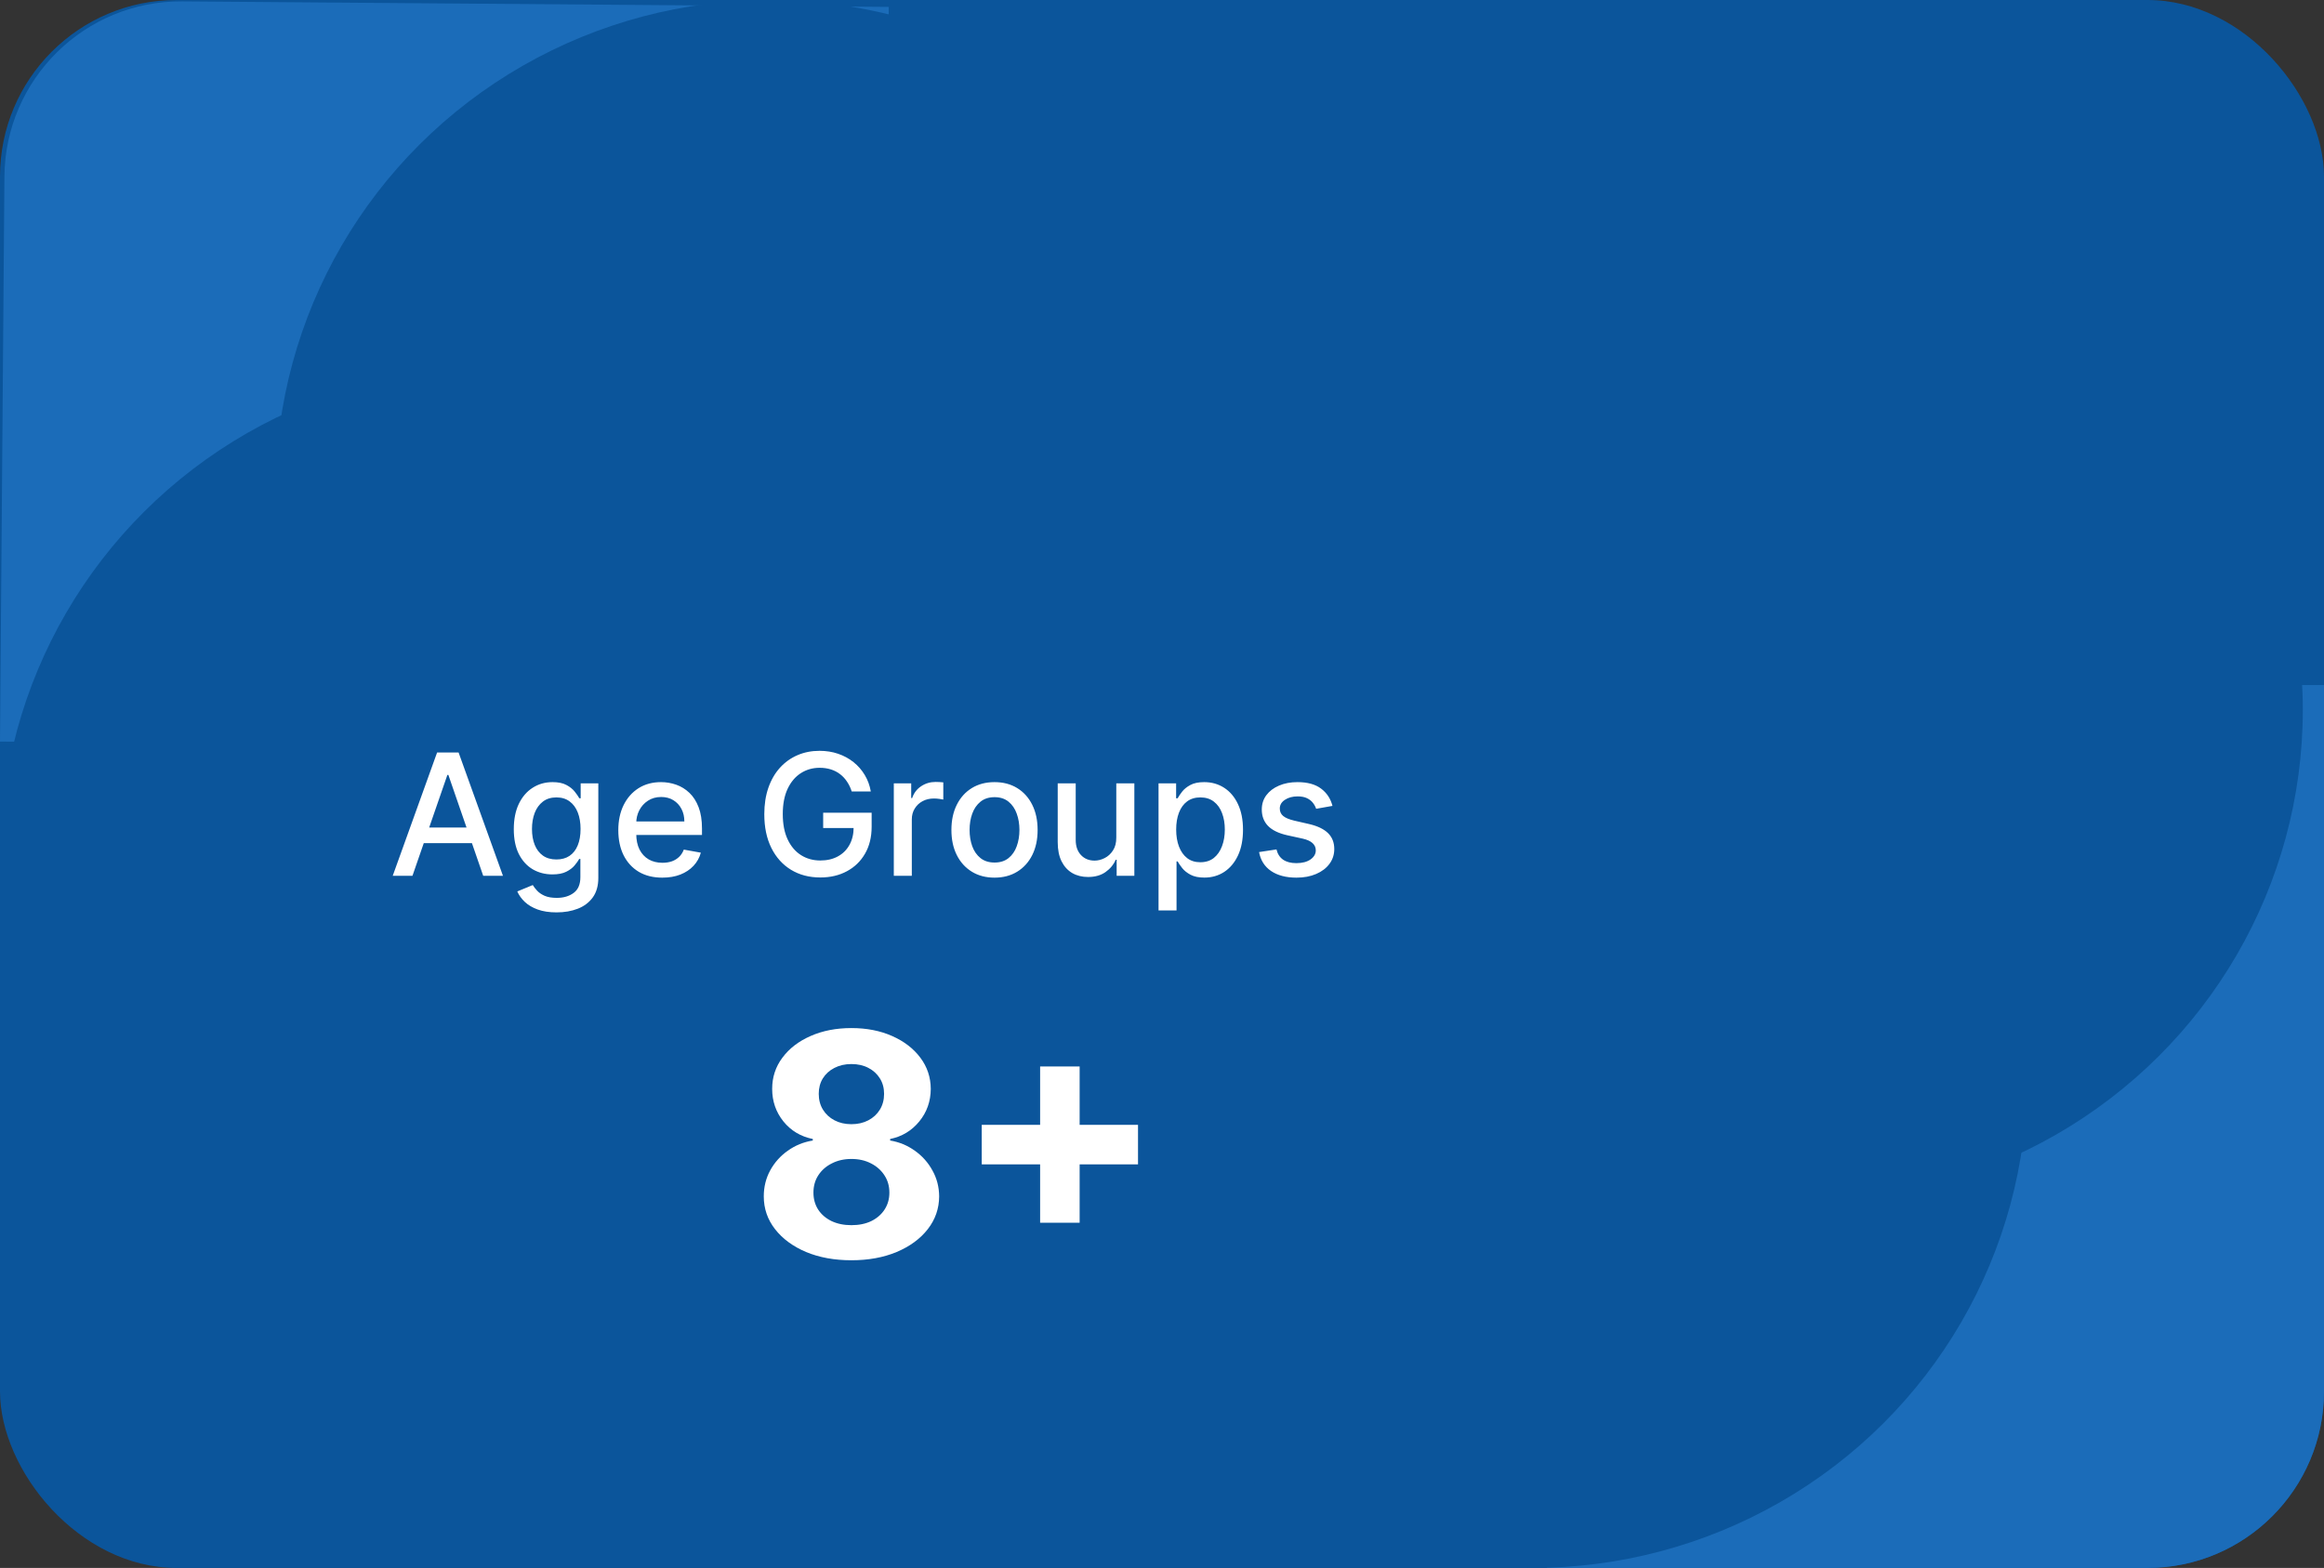
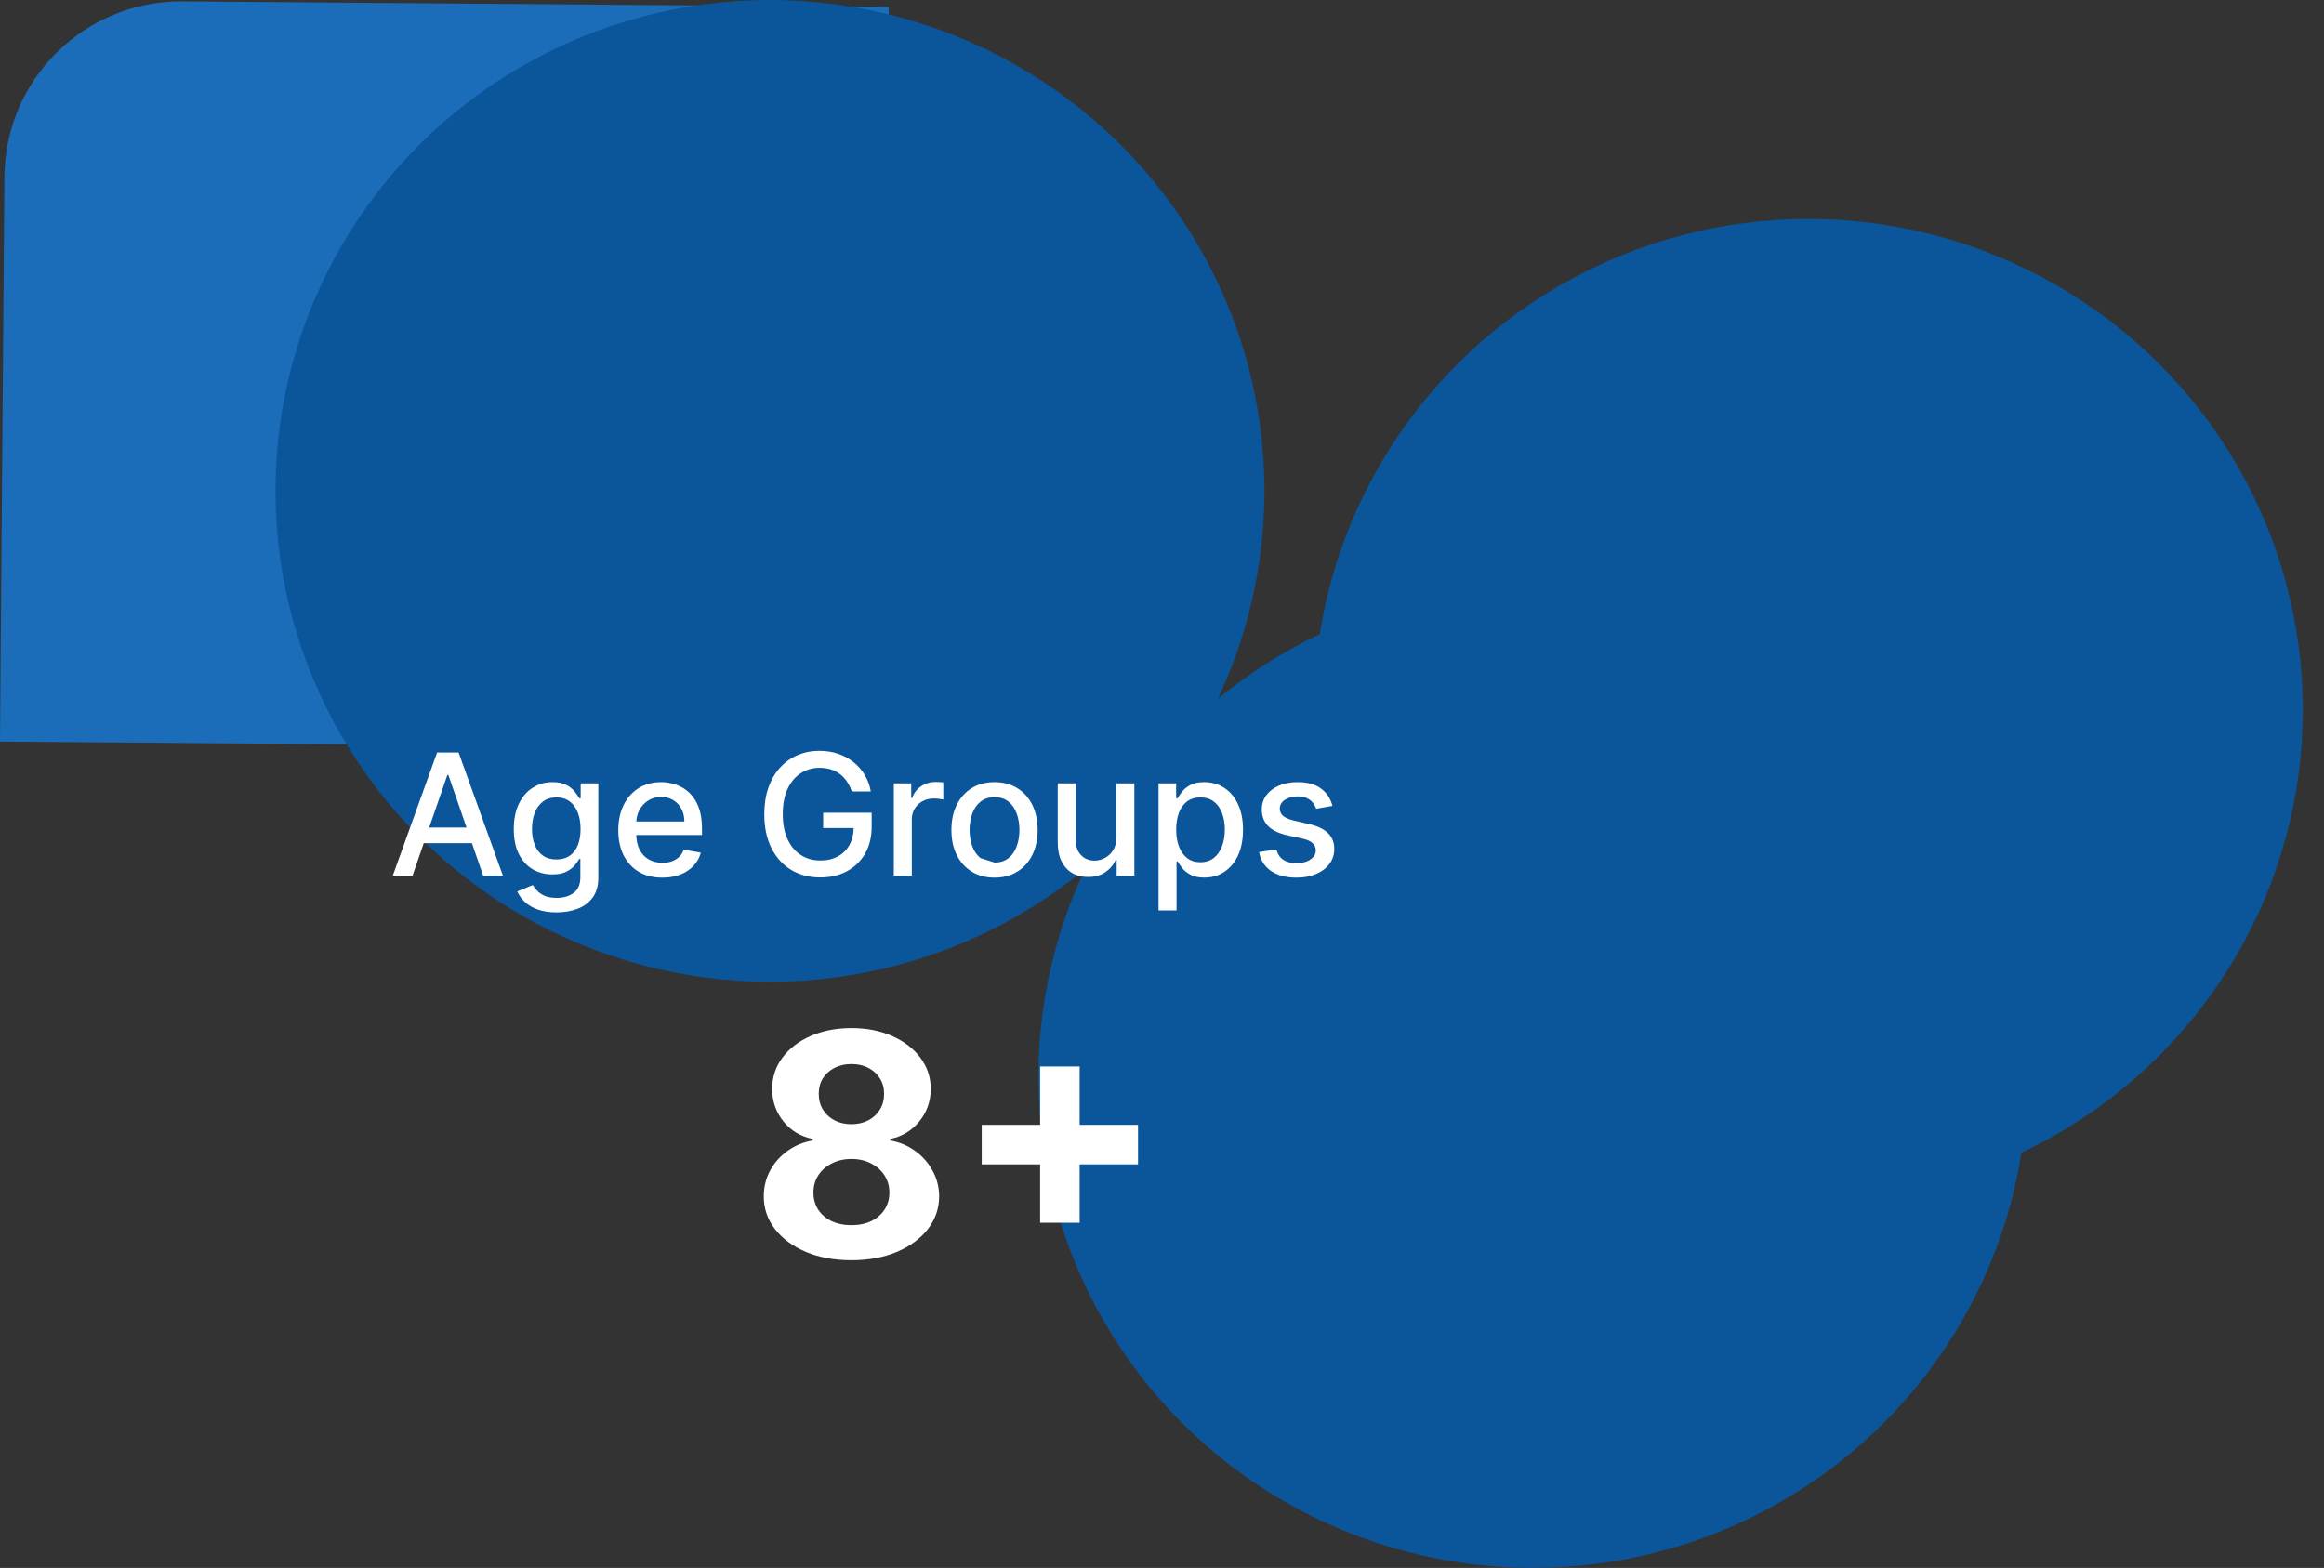
<svg xmlns="http://www.w3.org/2000/svg" width="329" height="222" viewBox="0 0 329 222" fill="none">
  <rect x="0" y="0" width="329" height="222" fill="#333333" stroke="none" />
-   <rect width="329" height="222" rx="25" fill="#0B559B" />
-   <path d="M219 97H329V197C329 210.807 317.807 222 304 222H219V97Z" fill="#1B6CB9" />
  <path d="M124.996 105.976L125.818 0.979L25.822 0.196C12.015 0.087 0.735 11.192 0.626 24.999L-6.9201e-05 104.997L124.996 105.976Z" fill="#1B6CB9" />
  <ellipse cx="217" cy="152.5" rx="70" ry="69.5" fill="#0B559B" />
  <ellipse cx="256" cy="100.5" rx="70" ry="69.5" fill="#0B559B" />
-   <ellipse cx="70" cy="121.5" rx="70" ry="69.5" fill="#0B559B" />
  <ellipse cx="109" cy="69.5" rx="70" ry="69.5" fill="#0B559B" />
  <path d="M120.531 178.437C118.125 178.437 115.984 178.047 114.109 177.266C112.245 176.474 110.781 175.396 109.719 174.031C108.656 172.667 108.125 171.12 108.125 169.391C108.125 168.057 108.427 166.833 109.031 165.719C109.646 164.594 110.479 163.661 111.531 162.922C112.583 162.172 113.76 161.693 115.063 161.484V161.266C113.354 160.922 111.969 160.094 110.906 158.781C109.844 157.458 109.313 155.922 109.313 154.172C109.313 152.516 109.797 151.042 110.766 149.75C111.734 148.448 113.063 147.427 114.75 146.687C116.448 145.937 118.375 145.562 120.531 145.562C122.688 145.562 124.609 145.937 126.297 146.687C127.995 147.437 129.328 148.464 130.297 149.766C131.266 151.057 131.755 152.526 131.766 154.172C131.755 155.932 131.214 157.469 130.141 158.781C129.068 160.094 127.693 160.922 126.016 161.266V161.484C127.297 161.693 128.458 162.172 129.5 162.922C130.552 163.661 131.385 164.594 132 165.719C132.625 166.833 132.943 168.057 132.953 169.391C132.943 171.12 132.406 172.667 131.344 174.031C130.281 175.396 128.813 176.474 126.938 177.266C125.073 178.047 122.938 178.437 120.531 178.437ZM120.531 173.469C121.604 173.469 122.542 173.276 123.344 172.891C124.146 172.495 124.771 171.953 125.219 171.266C125.677 170.568 125.906 169.766 125.906 168.859C125.906 167.932 125.672 167.115 125.203 166.406C124.734 165.688 124.099 165.125 123.297 164.719C122.495 164.302 121.573 164.094 120.531 164.094C119.5 164.094 118.578 164.302 117.766 164.719C116.953 165.125 116.313 165.688 115.844 166.406C115.385 167.115 115.156 167.932 115.156 168.859C115.156 169.766 115.38 170.568 115.828 171.266C116.276 171.953 116.906 172.495 117.719 172.891C118.531 173.276 119.469 173.469 120.531 173.469ZM120.531 159.172C121.427 159.172 122.224 158.99 122.922 158.625C123.62 158.26 124.167 157.755 124.562 157.109C124.958 156.464 125.156 155.719 125.156 154.875C125.156 154.042 124.958 153.312 124.562 152.687C124.167 152.052 123.625 151.557 122.938 151.203C122.25 150.839 121.448 150.656 120.531 150.656C119.625 150.656 118.823 150.839 118.125 151.203C117.427 151.557 116.88 152.052 116.484 152.687C116.099 153.312 115.906 154.042 115.906 154.875C115.906 155.719 116.104 156.464 116.5 157.109C116.896 157.755 117.443 158.26 118.141 158.625C118.839 158.99 119.635 159.172 120.531 159.172ZM147.246 173.125V151H152.84V173.125H147.246ZM138.98 164.859V159.266H161.105V164.859H138.98Z" fill="white" />
-   <path d="M58.392 124H55.597L61.878 106.545H64.921L71.202 124H68.406L63.472 109.716H63.335L58.392 124ZM58.861 117.165H67.929V119.381H58.861V117.165ZM78.796 129.182C77.756 129.182 76.861 129.045 76.111 128.773C75.367 128.5 74.758 128.139 74.287 127.69C73.815 127.241 73.463 126.75 73.23 126.216L75.421 125.312C75.574 125.562 75.778 125.827 76.034 126.105C76.296 126.389 76.648 126.631 77.091 126.83C77.54 127.028 78.117 127.128 78.821 127.128C79.787 127.128 80.585 126.892 81.216 126.42C81.847 125.955 82.162 125.21 82.162 124.188V121.614H82C81.847 121.892 81.625 122.202 81.335 122.543C81.051 122.884 80.659 123.179 80.159 123.429C79.659 123.679 79.008 123.804 78.207 123.804C77.173 123.804 76.242 123.562 75.412 123.08C74.588 122.591 73.935 121.872 73.452 120.923C72.974 119.969 72.736 118.795 72.736 117.403C72.736 116.011 72.972 114.818 73.443 113.824C73.921 112.83 74.574 112.068 75.403 111.54C76.233 111.006 77.173 110.739 78.224 110.739C79.037 110.739 79.693 110.875 80.193 111.148C80.693 111.415 81.082 111.727 81.361 112.085C81.645 112.443 81.864 112.759 82.017 113.031H82.204V110.909H84.702V124.29C84.702 125.415 84.44 126.338 83.918 127.06C83.395 127.781 82.688 128.315 81.796 128.662C80.909 129.009 79.909 129.182 78.796 129.182ZM78.77 121.69C79.503 121.69 80.122 121.52 80.628 121.179C81.139 120.832 81.526 120.338 81.787 119.696C82.054 119.048 82.188 118.273 82.188 117.369C82.188 116.489 82.057 115.713 81.796 115.043C81.534 114.372 81.151 113.849 80.645 113.474C80.139 113.094 79.514 112.903 78.77 112.903C78.003 112.903 77.364 113.102 76.852 113.5C76.341 113.892 75.954 114.426 75.693 115.102C75.438 115.778 75.31 116.534 75.31 117.369C75.31 118.227 75.44 118.98 75.702 119.628C75.963 120.276 76.349 120.781 76.861 121.145C77.378 121.509 78.014 121.69 78.77 121.69ZM93.761 124.264C92.472 124.264 91.361 123.989 90.429 123.438C89.503 122.881 88.787 122.099 88.281 121.094C87.781 120.082 87.531 118.898 87.531 117.54C87.531 116.199 87.781 115.017 88.281 113.994C88.787 112.972 89.492 112.173 90.395 111.599C91.304 111.026 92.367 110.739 93.582 110.739C94.321 110.739 95.037 110.861 95.73 111.105C96.423 111.349 97.046 111.733 97.597 112.256C98.148 112.778 98.582 113.457 98.901 114.293C99.219 115.122 99.378 116.131 99.378 117.318V118.222H88.972V116.312H96.881C96.881 115.642 96.744 115.048 96.472 114.531C96.199 114.009 95.815 113.597 95.321 113.295C94.832 112.994 94.258 112.844 93.599 112.844C92.883 112.844 92.258 113.02 91.724 113.372C91.196 113.719 90.787 114.173 90.497 114.736C90.213 115.293 90.071 115.898 90.071 116.551V118.043C90.071 118.918 90.224 119.662 90.531 120.276C90.844 120.889 91.278 121.358 91.835 121.682C92.392 122 93.043 122.159 93.787 122.159C94.27 122.159 94.71 122.091 95.108 121.955C95.506 121.812 95.849 121.602 96.139 121.324C96.429 121.045 96.651 120.702 96.804 120.293L99.216 120.727C99.023 121.437 98.676 122.06 98.176 122.594C97.682 123.122 97.06 123.534 96.31 123.83C95.565 124.119 94.716 124.264 93.761 124.264ZM120.574 112.06C120.409 111.543 120.188 111.08 119.909 110.67C119.636 110.256 119.31 109.903 118.929 109.614C118.548 109.318 118.114 109.094 117.625 108.94C117.142 108.787 116.611 108.71 116.031 108.71C115.048 108.71 114.162 108.963 113.372 109.469C112.582 109.974 111.957 110.716 111.497 111.693C111.043 112.665 110.815 113.855 110.815 115.264C110.815 116.679 111.045 117.875 111.506 118.852C111.966 119.83 112.597 120.571 113.398 121.077C114.199 121.582 115.111 121.835 116.134 121.835C117.082 121.835 117.909 121.642 118.614 121.256C119.324 120.869 119.872 120.324 120.259 119.619C120.651 118.909 120.847 118.074 120.847 117.114L121.528 117.241H116.534V115.068H123.395V117.054C123.395 118.52 123.082 119.793 122.457 120.872C121.838 121.946 120.98 122.776 119.884 123.361C118.793 123.946 117.543 124.239 116.134 124.239C114.554 124.239 113.168 123.875 111.974 123.148C110.787 122.42 109.861 121.389 109.196 120.054C108.531 118.713 108.199 117.122 108.199 115.281C108.199 113.889 108.392 112.639 108.778 111.531C109.165 110.423 109.707 109.483 110.406 108.71C111.111 107.932 111.938 107.338 112.886 106.929C113.841 106.514 114.884 106.307 116.014 106.307C116.957 106.307 117.835 106.446 118.648 106.724C119.466 107.003 120.193 107.398 120.83 107.909C121.472 108.42 122.003 109.028 122.423 109.733C122.844 110.432 123.128 111.207 123.276 112.06H120.574ZM126.533 124V110.909H128.996V112.989H129.133C129.371 112.284 129.792 111.73 130.394 111.327C131.002 110.918 131.69 110.713 132.457 110.713C132.616 110.713 132.803 110.719 133.019 110.73C133.241 110.741 133.414 110.756 133.539 110.773V113.21C133.437 113.182 133.255 113.151 132.994 113.116C132.732 113.077 132.471 113.057 132.21 113.057C131.607 113.057 131.07 113.185 130.599 113.44C130.133 113.69 129.763 114.04 129.491 114.489C129.218 114.932 129.082 115.437 129.082 116.006V124H126.533ZM140.79 124.264C139.563 124.264 138.491 123.983 137.577 123.42C136.662 122.858 135.952 122.071 135.446 121.06C134.94 120.048 134.688 118.866 134.688 117.514C134.688 116.156 134.94 114.969 135.446 113.952C135.952 112.935 136.662 112.145 137.577 111.582C138.491 111.02 139.563 110.739 140.79 110.739C142.017 110.739 143.088 111.02 144.003 111.582C144.918 112.145 145.628 112.935 146.134 113.952C146.639 114.969 146.892 116.156 146.892 117.514C146.892 118.866 146.639 120.048 146.134 121.06C145.628 122.071 144.918 122.858 144.003 123.42C143.088 123.983 142.017 124.264 140.79 124.264ZM140.798 122.125C141.594 122.125 142.253 121.915 142.776 121.494C143.298 121.074 143.685 120.514 143.935 119.815C144.19 119.116 144.318 118.347 144.318 117.506C144.318 116.67 144.19 115.903 143.935 115.205C143.685 114.5 143.298 113.935 142.776 113.509C142.253 113.082 141.594 112.869 140.798 112.869C139.997 112.869 139.332 113.082 138.804 113.509C138.281 113.935 137.892 114.5 137.636 115.205C137.386 115.903 137.261 116.67 137.261 117.506C137.261 118.347 137.386 119.116 137.636 119.815C137.892 120.514 138.281 121.074 138.804 121.494C139.332 121.915 139.997 122.125 140.798 122.125ZM158.029 118.571V110.909H160.586V124H158.08V121.733H157.944C157.643 122.432 157.16 123.014 156.495 123.48C155.836 123.94 155.015 124.17 154.032 124.17C153.191 124.17 152.447 123.986 151.799 123.616C151.157 123.241 150.651 122.688 150.282 121.955C149.918 121.222 149.737 120.315 149.737 119.236V110.909H152.285V118.929C152.285 119.821 152.532 120.531 153.026 121.06C153.521 121.588 154.163 121.852 154.952 121.852C155.43 121.852 155.904 121.733 156.376 121.494C156.853 121.256 157.248 120.895 157.56 120.412C157.879 119.929 158.035 119.315 158.029 118.571ZM164.01 128.909V110.909H166.499V113.031H166.712C166.859 112.759 167.072 112.443 167.351 112.085C167.629 111.727 168.016 111.415 168.51 111.148C169.004 110.875 169.658 110.739 170.47 110.739C171.527 110.739 172.47 111.006 173.3 111.54C174.129 112.074 174.78 112.844 175.251 113.849C175.729 114.855 175.967 116.065 175.967 117.48C175.967 118.895 175.732 120.108 175.26 121.119C174.788 122.125 174.141 122.901 173.317 123.446C172.493 123.986 171.553 124.256 170.496 124.256C169.7 124.256 169.05 124.122 168.544 123.855C168.044 123.588 167.652 123.276 167.368 122.918C167.084 122.56 166.865 122.241 166.712 121.963H166.558V128.909H164.01ZM166.507 117.455C166.507 118.375 166.641 119.182 166.908 119.875C167.175 120.568 167.561 121.111 168.067 121.503C168.572 121.889 169.192 122.082 169.925 122.082C170.686 122.082 171.322 121.881 171.834 121.477C172.345 121.068 172.732 120.514 172.993 119.815C173.26 119.116 173.393 118.33 173.393 117.455C173.393 116.591 173.263 115.815 173.001 115.128C172.746 114.44 172.359 113.898 171.842 113.5C171.331 113.102 170.692 112.903 169.925 112.903C169.186 112.903 168.561 113.094 168.05 113.474C167.544 113.855 167.161 114.386 166.899 115.068C166.638 115.75 166.507 116.545 166.507 117.455ZM188.632 114.105L186.322 114.514C186.226 114.219 186.072 113.937 185.862 113.67C185.658 113.403 185.379 113.185 185.027 113.014C184.675 112.844 184.234 112.759 183.706 112.759C182.984 112.759 182.382 112.92 181.899 113.244C181.416 113.562 181.175 113.974 181.175 114.48C181.175 114.918 181.337 115.27 181.661 115.537C181.984 115.804 182.507 116.023 183.229 116.193L185.308 116.67C186.513 116.949 187.411 117.378 188.001 117.957C188.592 118.537 188.888 119.29 188.888 120.216C188.888 121 188.661 121.699 188.206 122.312C187.757 122.92 187.129 123.398 186.322 123.744C185.521 124.091 184.592 124.264 183.536 124.264C182.07 124.264 180.874 123.952 179.947 123.327C179.021 122.696 178.453 121.801 178.243 120.642L180.706 120.267C180.859 120.909 181.175 121.395 181.652 121.724C182.129 122.048 182.751 122.21 183.518 122.21C184.354 122.21 185.021 122.037 185.521 121.69C186.021 121.338 186.271 120.909 186.271 120.403C186.271 119.994 186.118 119.651 185.811 119.372C185.51 119.094 185.047 118.884 184.422 118.741L182.206 118.256C180.984 117.977 180.081 117.534 179.496 116.926C178.916 116.318 178.626 115.548 178.626 114.616C178.626 113.844 178.842 113.168 179.274 112.588C179.706 112.009 180.303 111.557 181.064 111.233C181.825 110.903 182.697 110.739 183.68 110.739C185.095 110.739 186.209 111.045 187.021 111.659C187.834 112.267 188.371 113.082 188.632 114.105Z" fill="white" />
+   <path d="M58.392 124H55.597L61.878 106.545H64.921L71.202 124H68.406L63.472 109.716H63.335L58.392 124ZM58.861 117.165H67.929V119.381H58.861V117.165ZM78.796 129.182C77.756 129.182 76.861 129.045 76.111 128.773C75.367 128.5 74.758 128.139 74.287 127.69C73.815 127.241 73.463 126.75 73.23 126.216L75.421 125.312C75.574 125.562 75.778 125.827 76.034 126.105C76.296 126.389 76.648 126.631 77.091 126.83C77.54 127.028 78.117 127.128 78.821 127.128C79.787 127.128 80.585 126.892 81.216 126.42C81.847 125.955 82.162 125.21 82.162 124.188V121.614H82C81.847 121.892 81.625 122.202 81.335 122.543C81.051 122.884 80.659 123.179 80.159 123.429C79.659 123.679 79.008 123.804 78.207 123.804C77.173 123.804 76.242 123.562 75.412 123.08C74.588 122.591 73.935 121.872 73.452 120.923C72.974 119.969 72.736 118.795 72.736 117.403C72.736 116.011 72.972 114.818 73.443 113.824C73.921 112.83 74.574 112.068 75.403 111.54C76.233 111.006 77.173 110.739 78.224 110.739C79.037 110.739 79.693 110.875 80.193 111.148C80.693 111.415 81.082 111.727 81.361 112.085C81.645 112.443 81.864 112.759 82.017 113.031H82.204V110.909H84.702V124.29C84.702 125.415 84.44 126.338 83.918 127.06C83.395 127.781 82.688 128.315 81.796 128.662C80.909 129.009 79.909 129.182 78.796 129.182ZM78.77 121.69C79.503 121.69 80.122 121.52 80.628 121.179C81.139 120.832 81.526 120.338 81.787 119.696C82.054 119.048 82.188 118.273 82.188 117.369C82.188 116.489 82.057 115.713 81.796 115.043C81.534 114.372 81.151 113.849 80.645 113.474C80.139 113.094 79.514 112.903 78.77 112.903C78.003 112.903 77.364 113.102 76.852 113.5C76.341 113.892 75.954 114.426 75.693 115.102C75.438 115.778 75.31 116.534 75.31 117.369C75.31 118.227 75.44 118.98 75.702 119.628C75.963 120.276 76.349 120.781 76.861 121.145C77.378 121.509 78.014 121.69 78.77 121.69ZM93.761 124.264C92.472 124.264 91.361 123.989 90.429 123.438C89.503 122.881 88.787 122.099 88.281 121.094C87.781 120.082 87.531 118.898 87.531 117.54C87.531 116.199 87.781 115.017 88.281 113.994C88.787 112.972 89.492 112.173 90.395 111.599C91.304 111.026 92.367 110.739 93.582 110.739C94.321 110.739 95.037 110.861 95.73 111.105C96.423 111.349 97.046 111.733 97.597 112.256C98.148 112.778 98.582 113.457 98.901 114.293C99.219 115.122 99.378 116.131 99.378 117.318V118.222H88.972V116.312H96.881C96.881 115.642 96.744 115.048 96.472 114.531C96.199 114.009 95.815 113.597 95.321 113.295C94.832 112.994 94.258 112.844 93.599 112.844C92.883 112.844 92.258 113.02 91.724 113.372C91.196 113.719 90.787 114.173 90.497 114.736C90.213 115.293 90.071 115.898 90.071 116.551V118.043C90.071 118.918 90.224 119.662 90.531 120.276C90.844 120.889 91.278 121.358 91.835 121.682C92.392 122 93.043 122.159 93.787 122.159C94.27 122.159 94.71 122.091 95.108 121.955C95.506 121.812 95.849 121.602 96.139 121.324C96.429 121.045 96.651 120.702 96.804 120.293L99.216 120.727C99.023 121.437 98.676 122.06 98.176 122.594C97.682 123.122 97.06 123.534 96.31 123.83C95.565 124.119 94.716 124.264 93.761 124.264ZM120.574 112.06C120.409 111.543 120.188 111.08 119.909 110.67C119.636 110.256 119.31 109.903 118.929 109.614C118.548 109.318 118.114 109.094 117.625 108.94C117.142 108.787 116.611 108.71 116.031 108.71C115.048 108.71 114.162 108.963 113.372 109.469C112.582 109.974 111.957 110.716 111.497 111.693C111.043 112.665 110.815 113.855 110.815 115.264C110.815 116.679 111.045 117.875 111.506 118.852C111.966 119.83 112.597 120.571 113.398 121.077C114.199 121.582 115.111 121.835 116.134 121.835C117.082 121.835 117.909 121.642 118.614 121.256C119.324 120.869 119.872 120.324 120.259 119.619C120.651 118.909 120.847 118.074 120.847 117.114L121.528 117.241H116.534V115.068H123.395V117.054C123.395 118.52 123.082 119.793 122.457 120.872C121.838 121.946 120.98 122.776 119.884 123.361C118.793 123.946 117.543 124.239 116.134 124.239C114.554 124.239 113.168 123.875 111.974 123.148C110.787 122.42 109.861 121.389 109.196 120.054C108.531 118.713 108.199 117.122 108.199 115.281C108.199 113.889 108.392 112.639 108.778 111.531C109.165 110.423 109.707 109.483 110.406 108.71C111.111 107.932 111.938 107.338 112.886 106.929C113.841 106.514 114.884 106.307 116.014 106.307C116.957 106.307 117.835 106.446 118.648 106.724C119.466 107.003 120.193 107.398 120.83 107.909C121.472 108.42 122.003 109.028 122.423 109.733C122.844 110.432 123.128 111.207 123.276 112.06H120.574ZM126.533 124V110.909H128.996V112.989H129.133C129.371 112.284 129.792 111.73 130.394 111.327C131.002 110.918 131.69 110.713 132.457 110.713C132.616 110.713 132.803 110.719 133.019 110.73C133.241 110.741 133.414 110.756 133.539 110.773V113.21C133.437 113.182 133.255 113.151 132.994 113.116C132.732 113.077 132.471 113.057 132.21 113.057C131.607 113.057 131.07 113.185 130.599 113.44C130.133 113.69 129.763 114.04 129.491 114.489C129.218 114.932 129.082 115.437 129.082 116.006V124H126.533ZM140.79 124.264C139.563 124.264 138.491 123.983 137.577 123.42C136.662 122.858 135.952 122.071 135.446 121.06C134.94 120.048 134.688 118.866 134.688 117.514C134.688 116.156 134.94 114.969 135.446 113.952C135.952 112.935 136.662 112.145 137.577 111.582C138.491 111.02 139.563 110.739 140.79 110.739C142.017 110.739 143.088 111.02 144.003 111.582C144.918 112.145 145.628 112.935 146.134 113.952C146.639 114.969 146.892 116.156 146.892 117.514C146.892 118.866 146.639 120.048 146.134 121.06C145.628 122.071 144.918 122.858 144.003 123.42C143.088 123.983 142.017 124.264 140.79 124.264ZM140.798 122.125C141.594 122.125 142.253 121.915 142.776 121.494C143.298 121.074 143.685 120.514 143.935 119.815C144.19 119.116 144.318 118.347 144.318 117.506C144.318 116.67 144.19 115.903 143.935 115.205C143.685 114.5 143.298 113.935 142.776 113.509C142.253 113.082 141.594 112.869 140.798 112.869C139.997 112.869 139.332 113.082 138.804 113.509C138.281 113.935 137.892 114.5 137.636 115.205C137.386 115.903 137.261 116.67 137.261 117.506C137.261 118.347 137.386 119.116 137.636 119.815C137.892 120.514 138.281 121.074 138.804 121.494ZM158.029 118.571V110.909H160.586V124H158.08V121.733H157.944C157.643 122.432 157.16 123.014 156.495 123.48C155.836 123.94 155.015 124.17 154.032 124.17C153.191 124.17 152.447 123.986 151.799 123.616C151.157 123.241 150.651 122.688 150.282 121.955C149.918 121.222 149.737 120.315 149.737 119.236V110.909H152.285V118.929C152.285 119.821 152.532 120.531 153.026 121.06C153.521 121.588 154.163 121.852 154.952 121.852C155.43 121.852 155.904 121.733 156.376 121.494C156.853 121.256 157.248 120.895 157.56 120.412C157.879 119.929 158.035 119.315 158.029 118.571ZM164.01 128.909V110.909H166.499V113.031H166.712C166.859 112.759 167.072 112.443 167.351 112.085C167.629 111.727 168.016 111.415 168.51 111.148C169.004 110.875 169.658 110.739 170.47 110.739C171.527 110.739 172.47 111.006 173.3 111.54C174.129 112.074 174.78 112.844 175.251 113.849C175.729 114.855 175.967 116.065 175.967 117.48C175.967 118.895 175.732 120.108 175.26 121.119C174.788 122.125 174.141 122.901 173.317 123.446C172.493 123.986 171.553 124.256 170.496 124.256C169.7 124.256 169.05 124.122 168.544 123.855C168.044 123.588 167.652 123.276 167.368 122.918C167.084 122.56 166.865 122.241 166.712 121.963H166.558V128.909H164.01ZM166.507 117.455C166.507 118.375 166.641 119.182 166.908 119.875C167.175 120.568 167.561 121.111 168.067 121.503C168.572 121.889 169.192 122.082 169.925 122.082C170.686 122.082 171.322 121.881 171.834 121.477C172.345 121.068 172.732 120.514 172.993 119.815C173.26 119.116 173.393 118.33 173.393 117.455C173.393 116.591 173.263 115.815 173.001 115.128C172.746 114.44 172.359 113.898 171.842 113.5C171.331 113.102 170.692 112.903 169.925 112.903C169.186 112.903 168.561 113.094 168.05 113.474C167.544 113.855 167.161 114.386 166.899 115.068C166.638 115.75 166.507 116.545 166.507 117.455ZM188.632 114.105L186.322 114.514C186.226 114.219 186.072 113.937 185.862 113.67C185.658 113.403 185.379 113.185 185.027 113.014C184.675 112.844 184.234 112.759 183.706 112.759C182.984 112.759 182.382 112.92 181.899 113.244C181.416 113.562 181.175 113.974 181.175 114.48C181.175 114.918 181.337 115.27 181.661 115.537C181.984 115.804 182.507 116.023 183.229 116.193L185.308 116.67C186.513 116.949 187.411 117.378 188.001 117.957C188.592 118.537 188.888 119.29 188.888 120.216C188.888 121 188.661 121.699 188.206 122.312C187.757 122.92 187.129 123.398 186.322 123.744C185.521 124.091 184.592 124.264 183.536 124.264C182.07 124.264 180.874 123.952 179.947 123.327C179.021 122.696 178.453 121.801 178.243 120.642L180.706 120.267C180.859 120.909 181.175 121.395 181.652 121.724C182.129 122.048 182.751 122.21 183.518 122.21C184.354 122.21 185.021 122.037 185.521 121.69C186.021 121.338 186.271 120.909 186.271 120.403C186.271 119.994 186.118 119.651 185.811 119.372C185.51 119.094 185.047 118.884 184.422 118.741L182.206 118.256C180.984 117.977 180.081 117.534 179.496 116.926C178.916 116.318 178.626 115.548 178.626 114.616C178.626 113.844 178.842 113.168 179.274 112.588C179.706 112.009 180.303 111.557 181.064 111.233C181.825 110.903 182.697 110.739 183.68 110.739C185.095 110.739 186.209 111.045 187.021 111.659C187.834 112.267 188.371 113.082 188.632 114.105Z" fill="white" />
</svg>